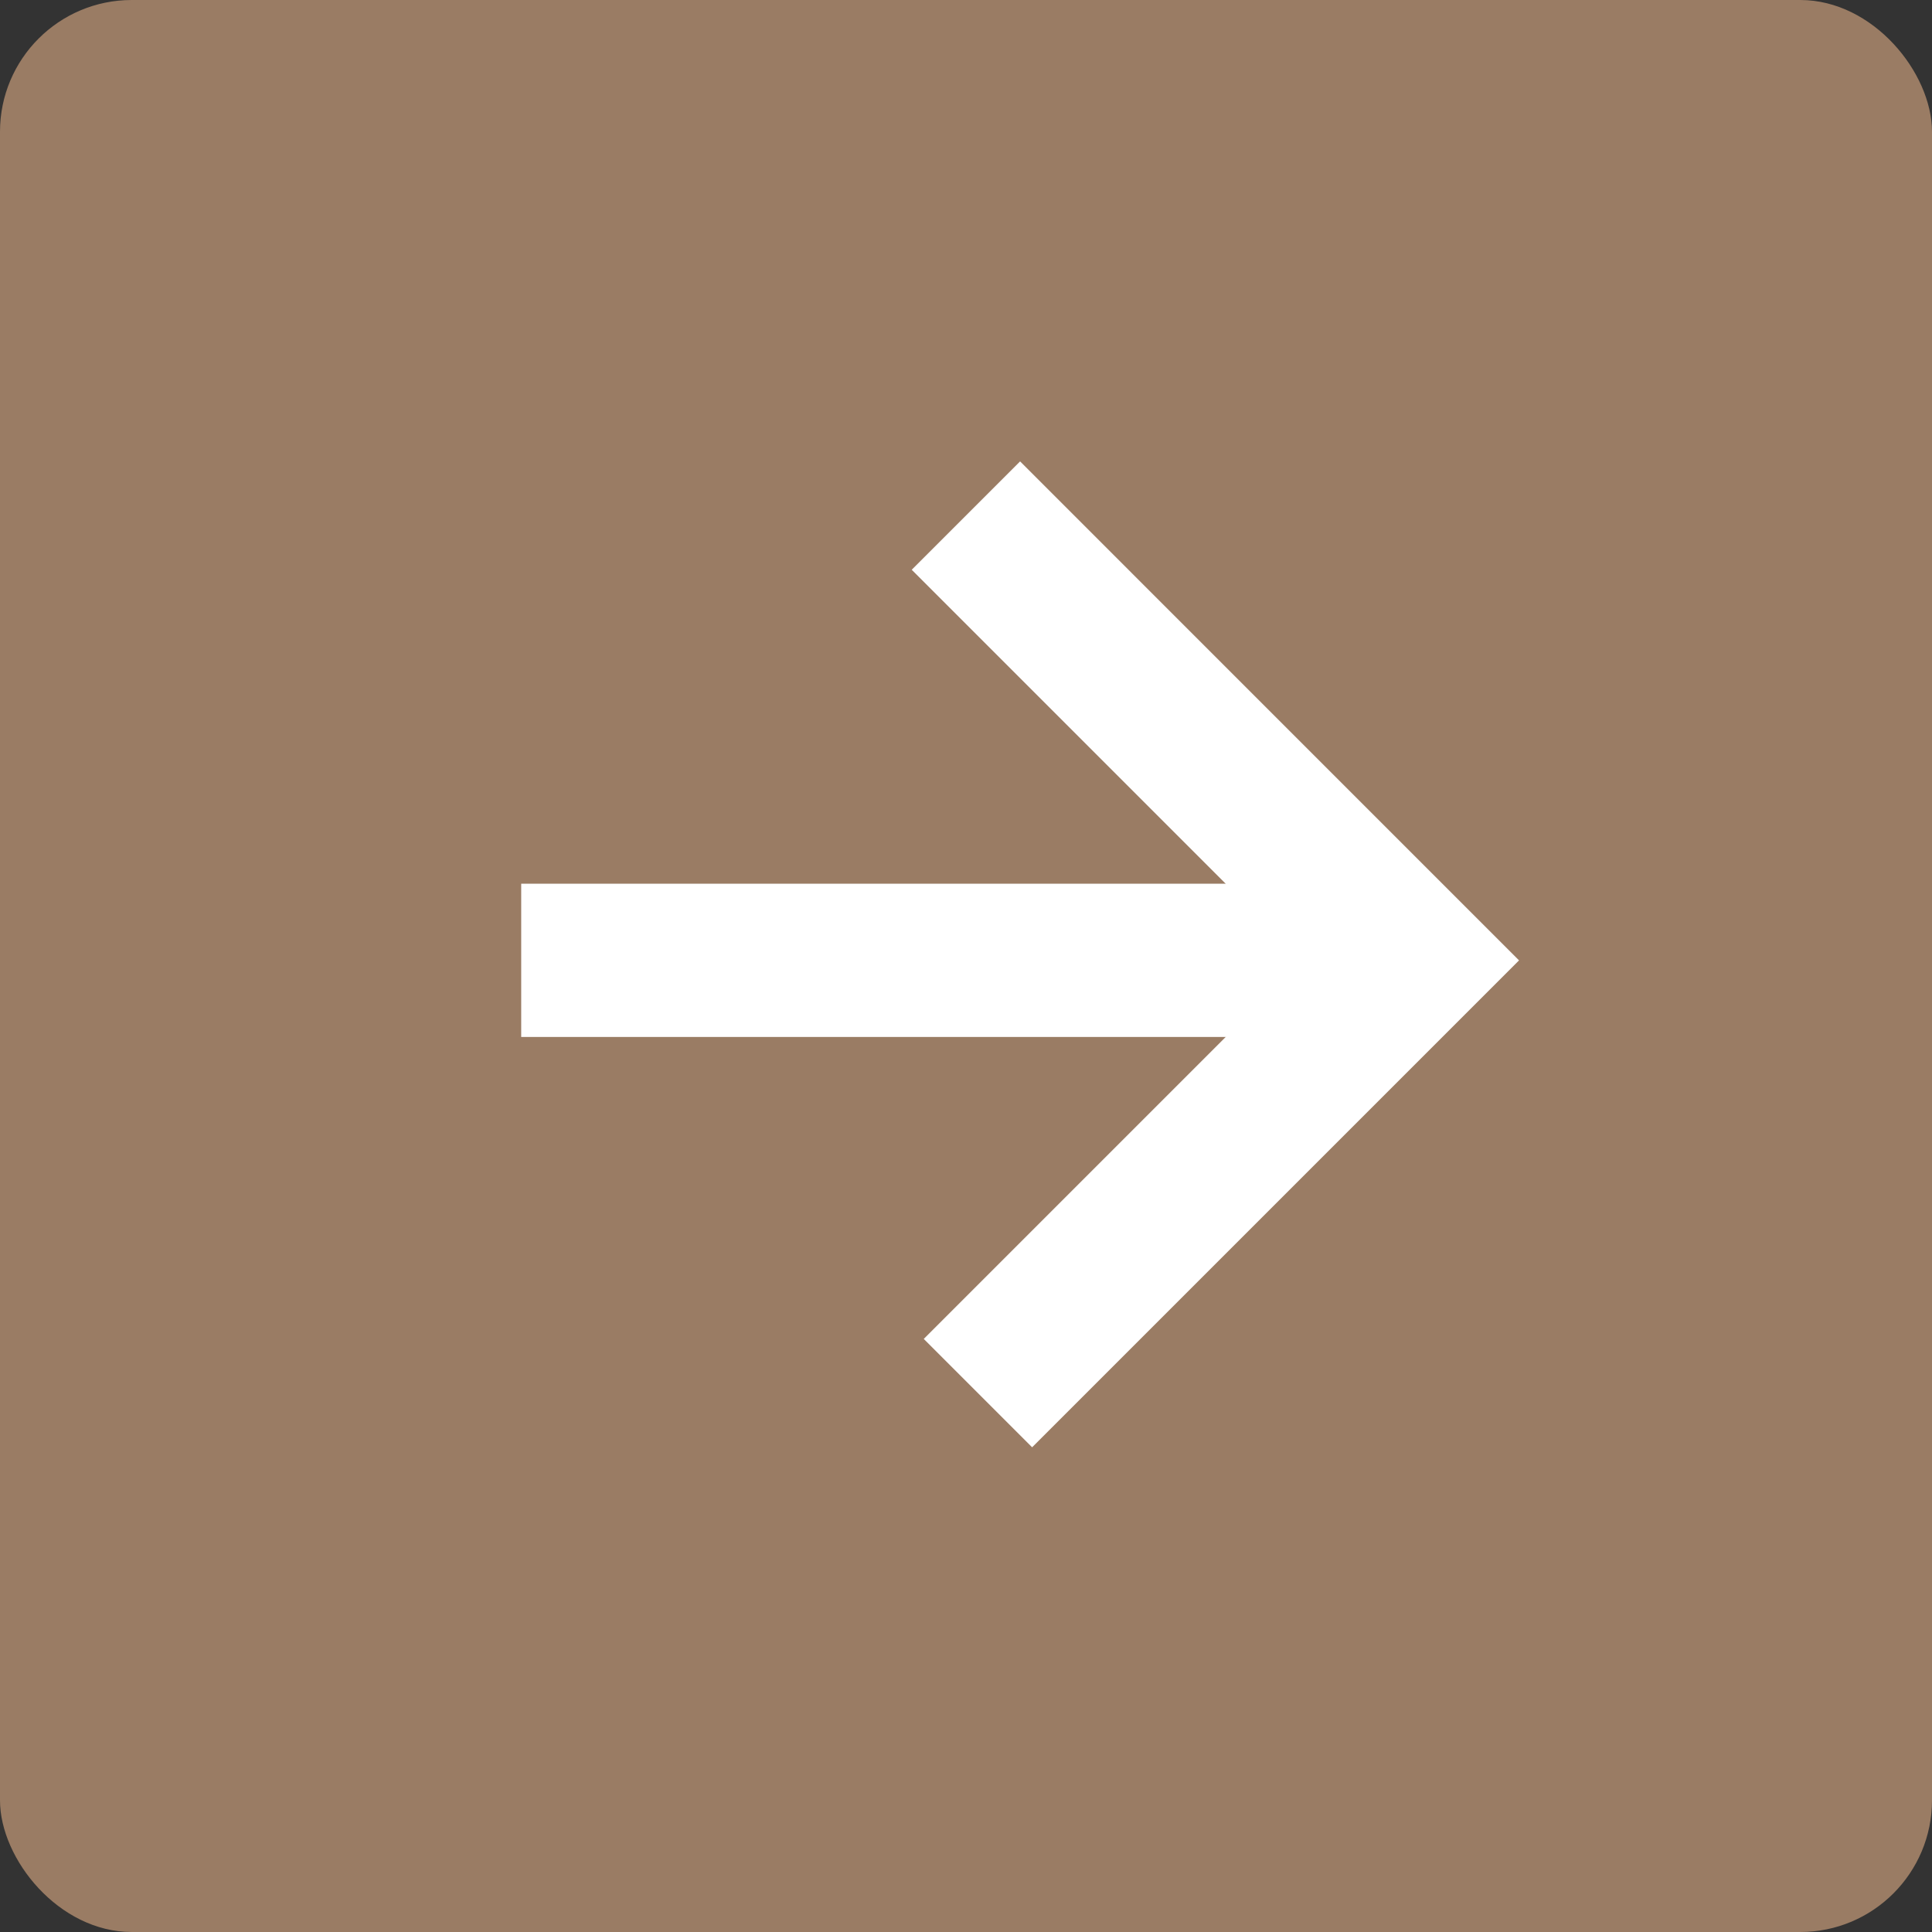
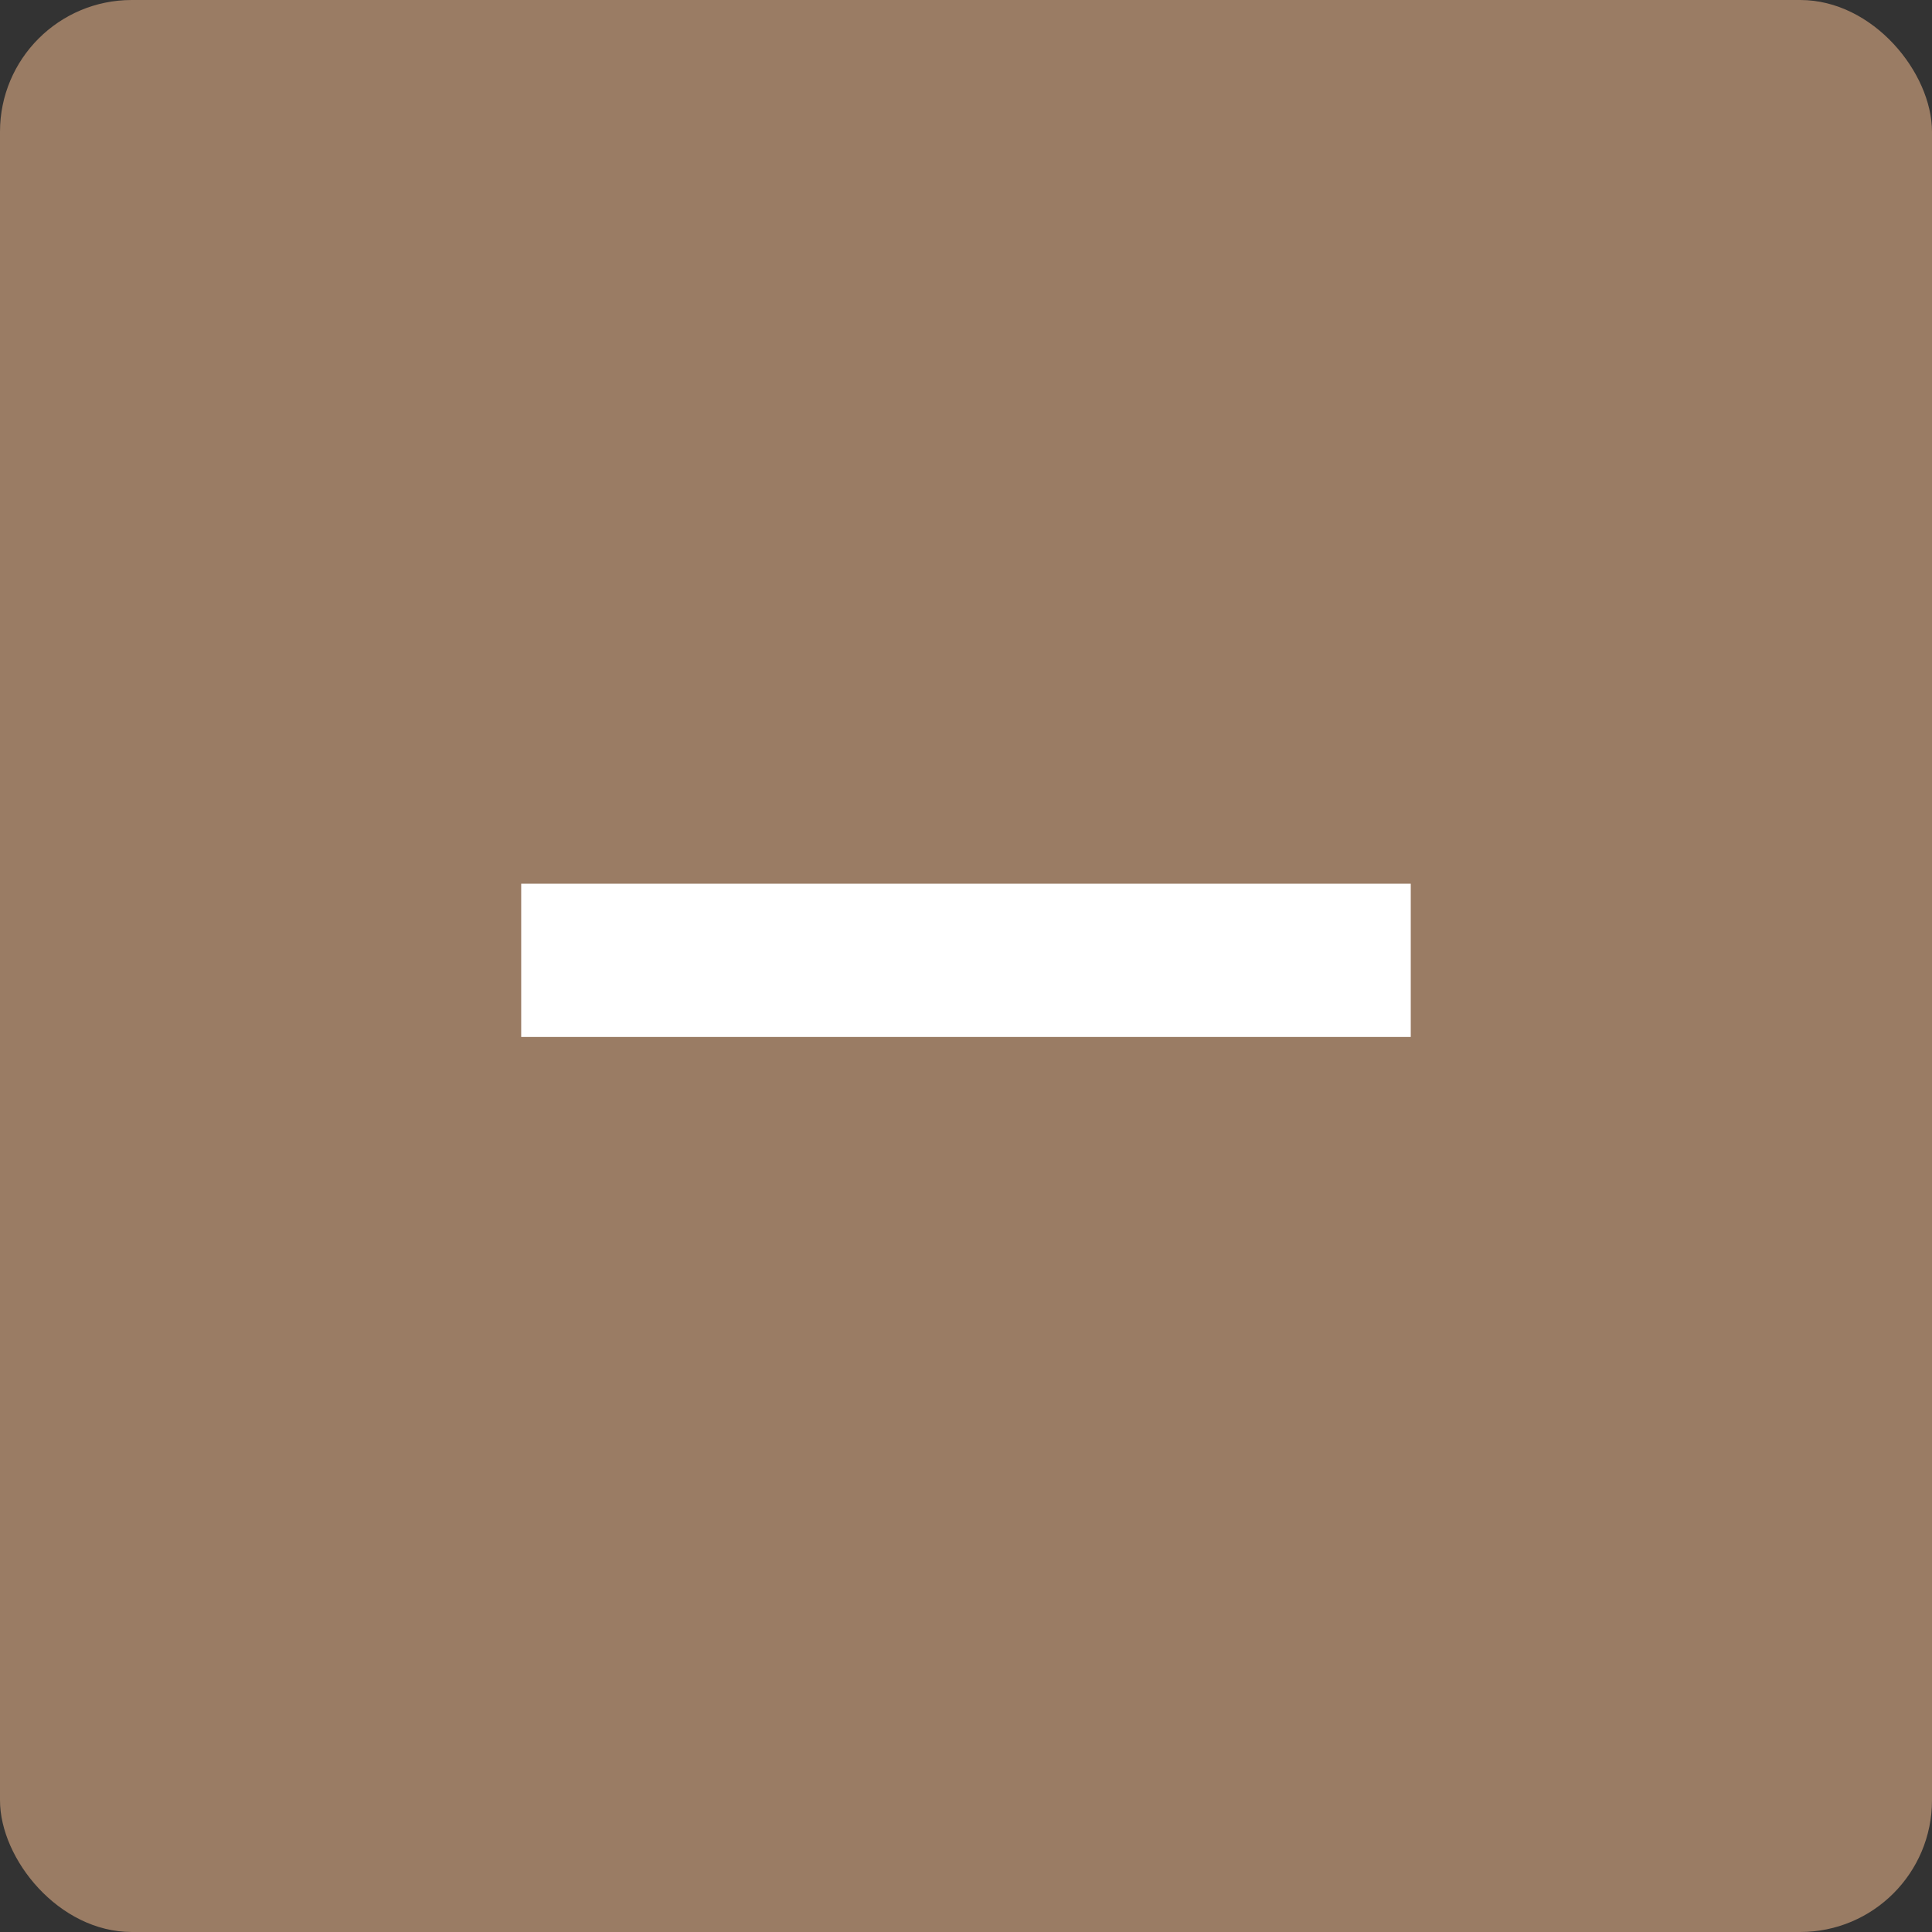
<svg xmlns="http://www.w3.org/2000/svg" width="44" height="44" viewBox="0 0 44 44" fill="none">
  <rect x="0" y="0" width="44" height="44" fill="#333333" stroke="none" />
  <rect width="44" height="44" rx="3" fill="#9A7C64" />
  <path d="M11.87 21.871L32.129 21.871" stroke="white" stroke-width="3.49" />
-   <path d="M21.998 11.742L32.127 21.872L22.272 31.727" stroke="white" stroke-width="3.49" />
</svg>